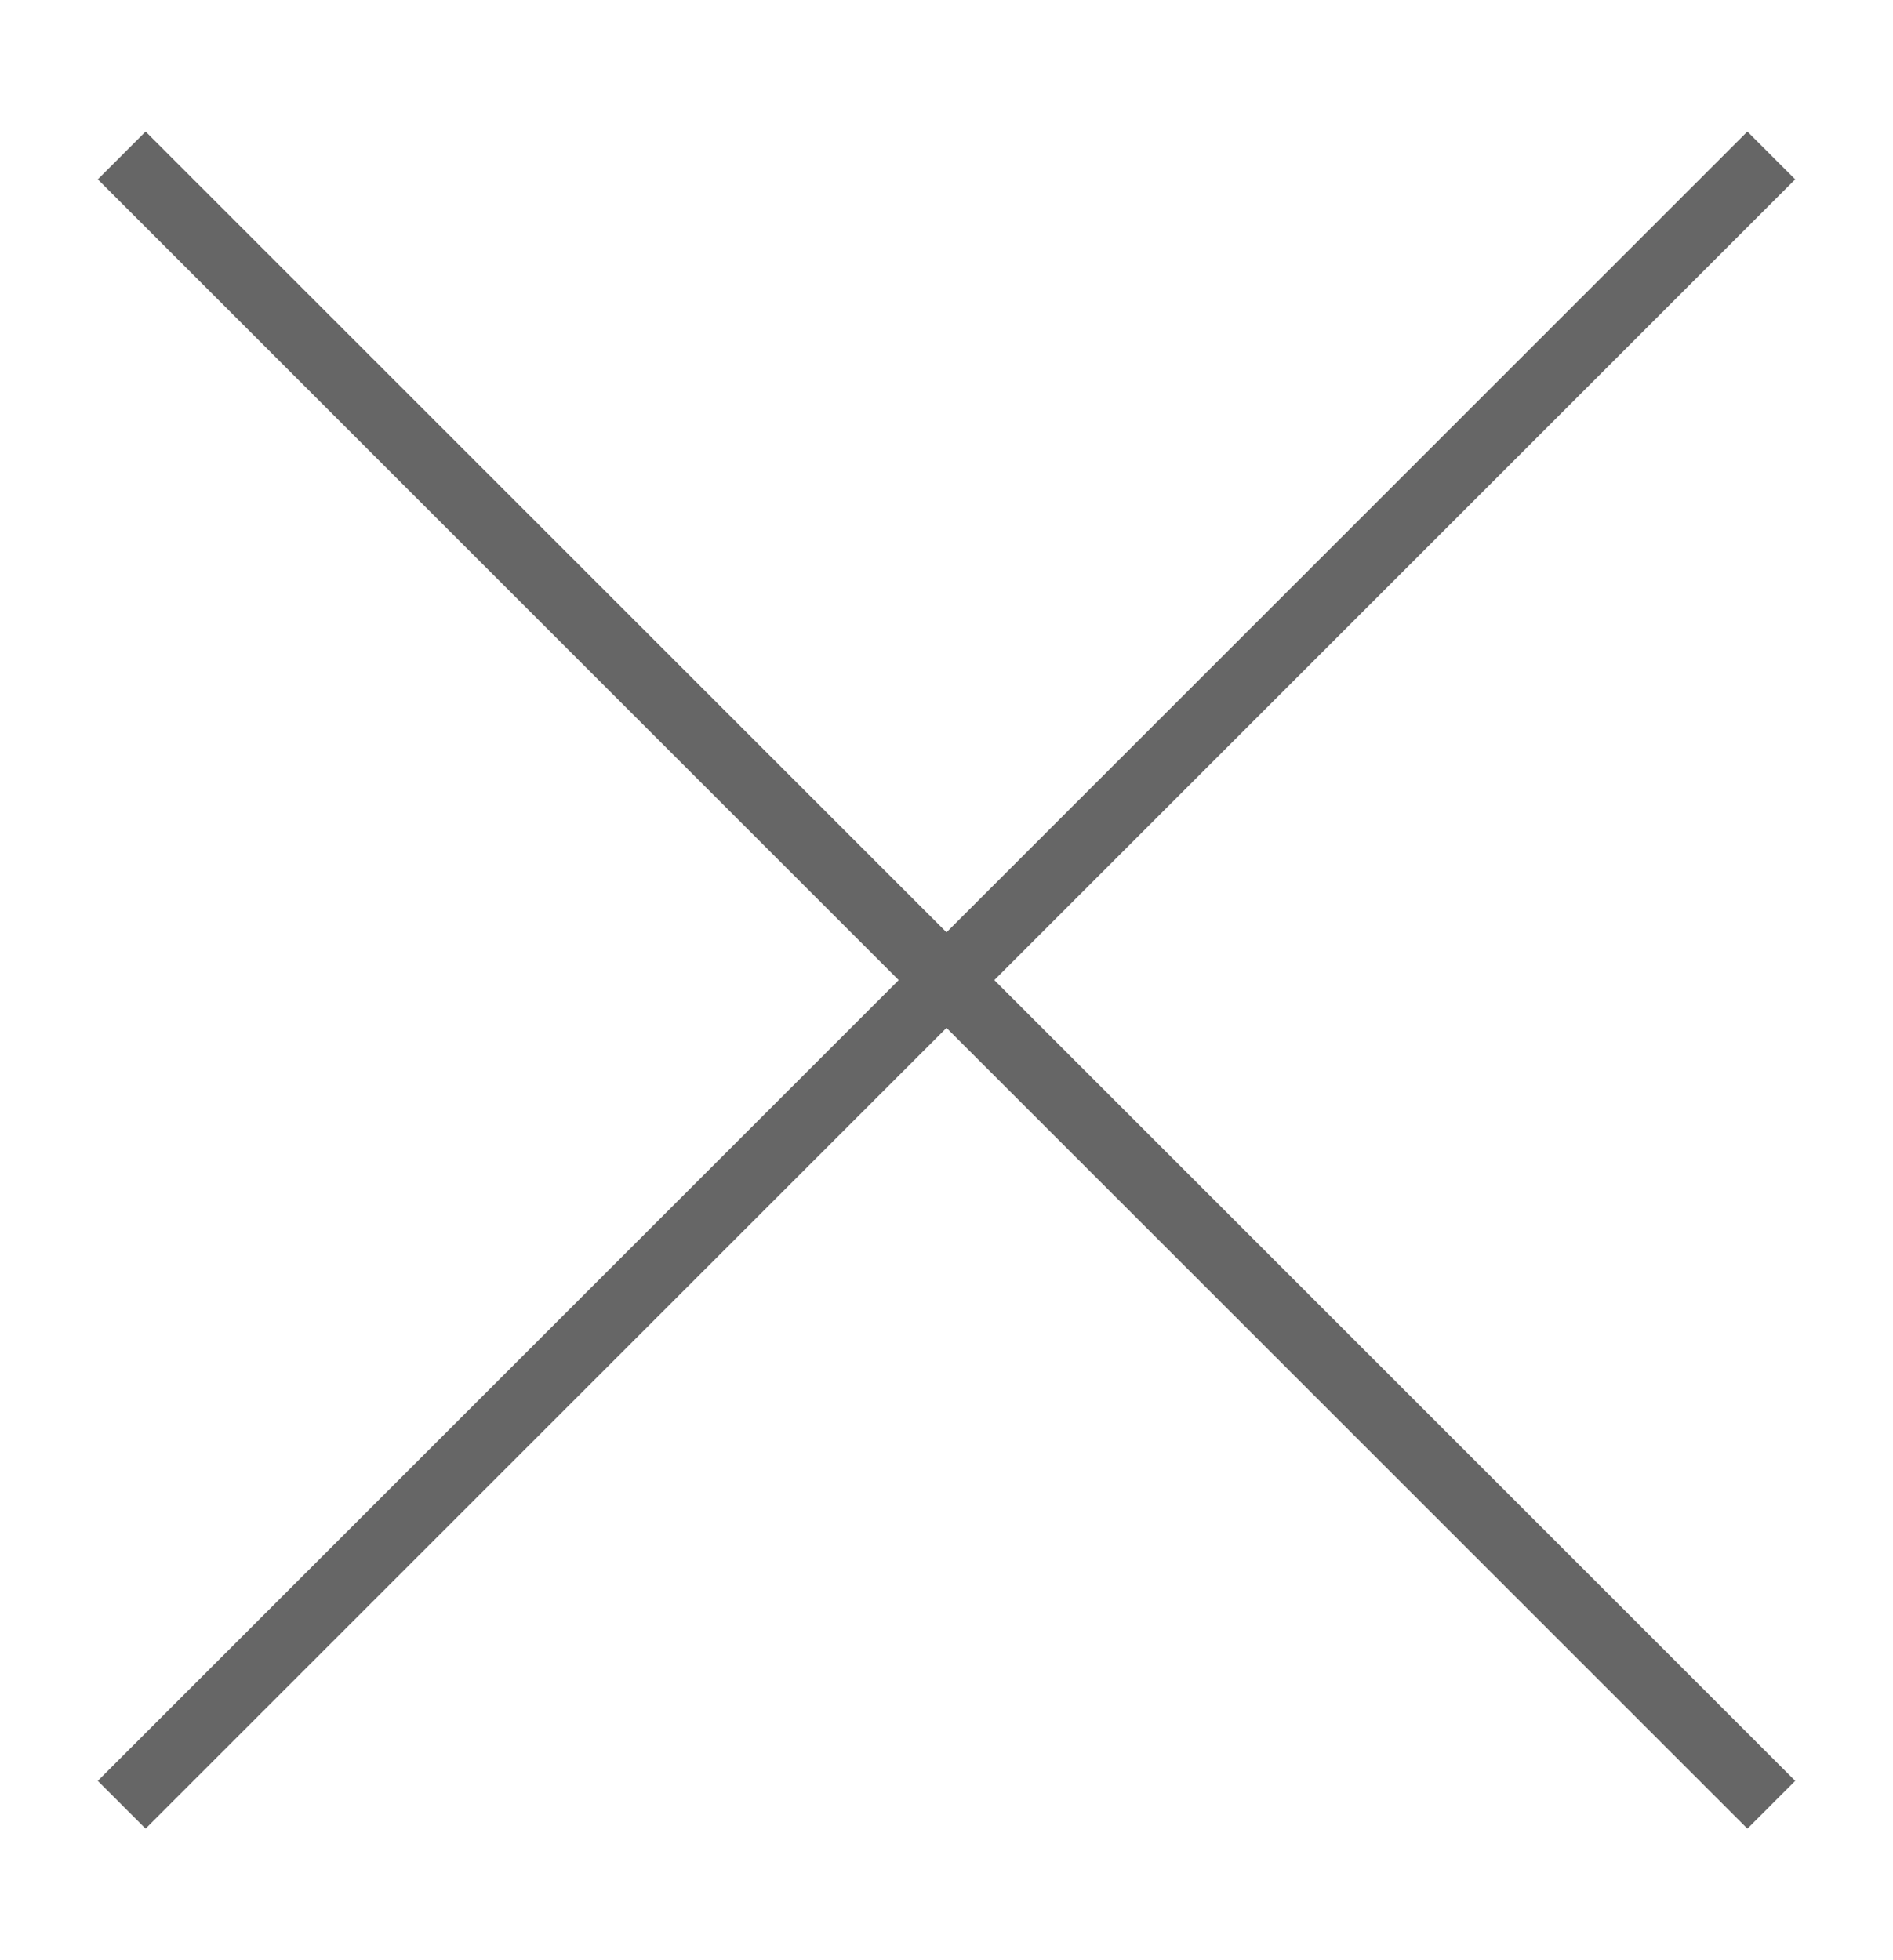
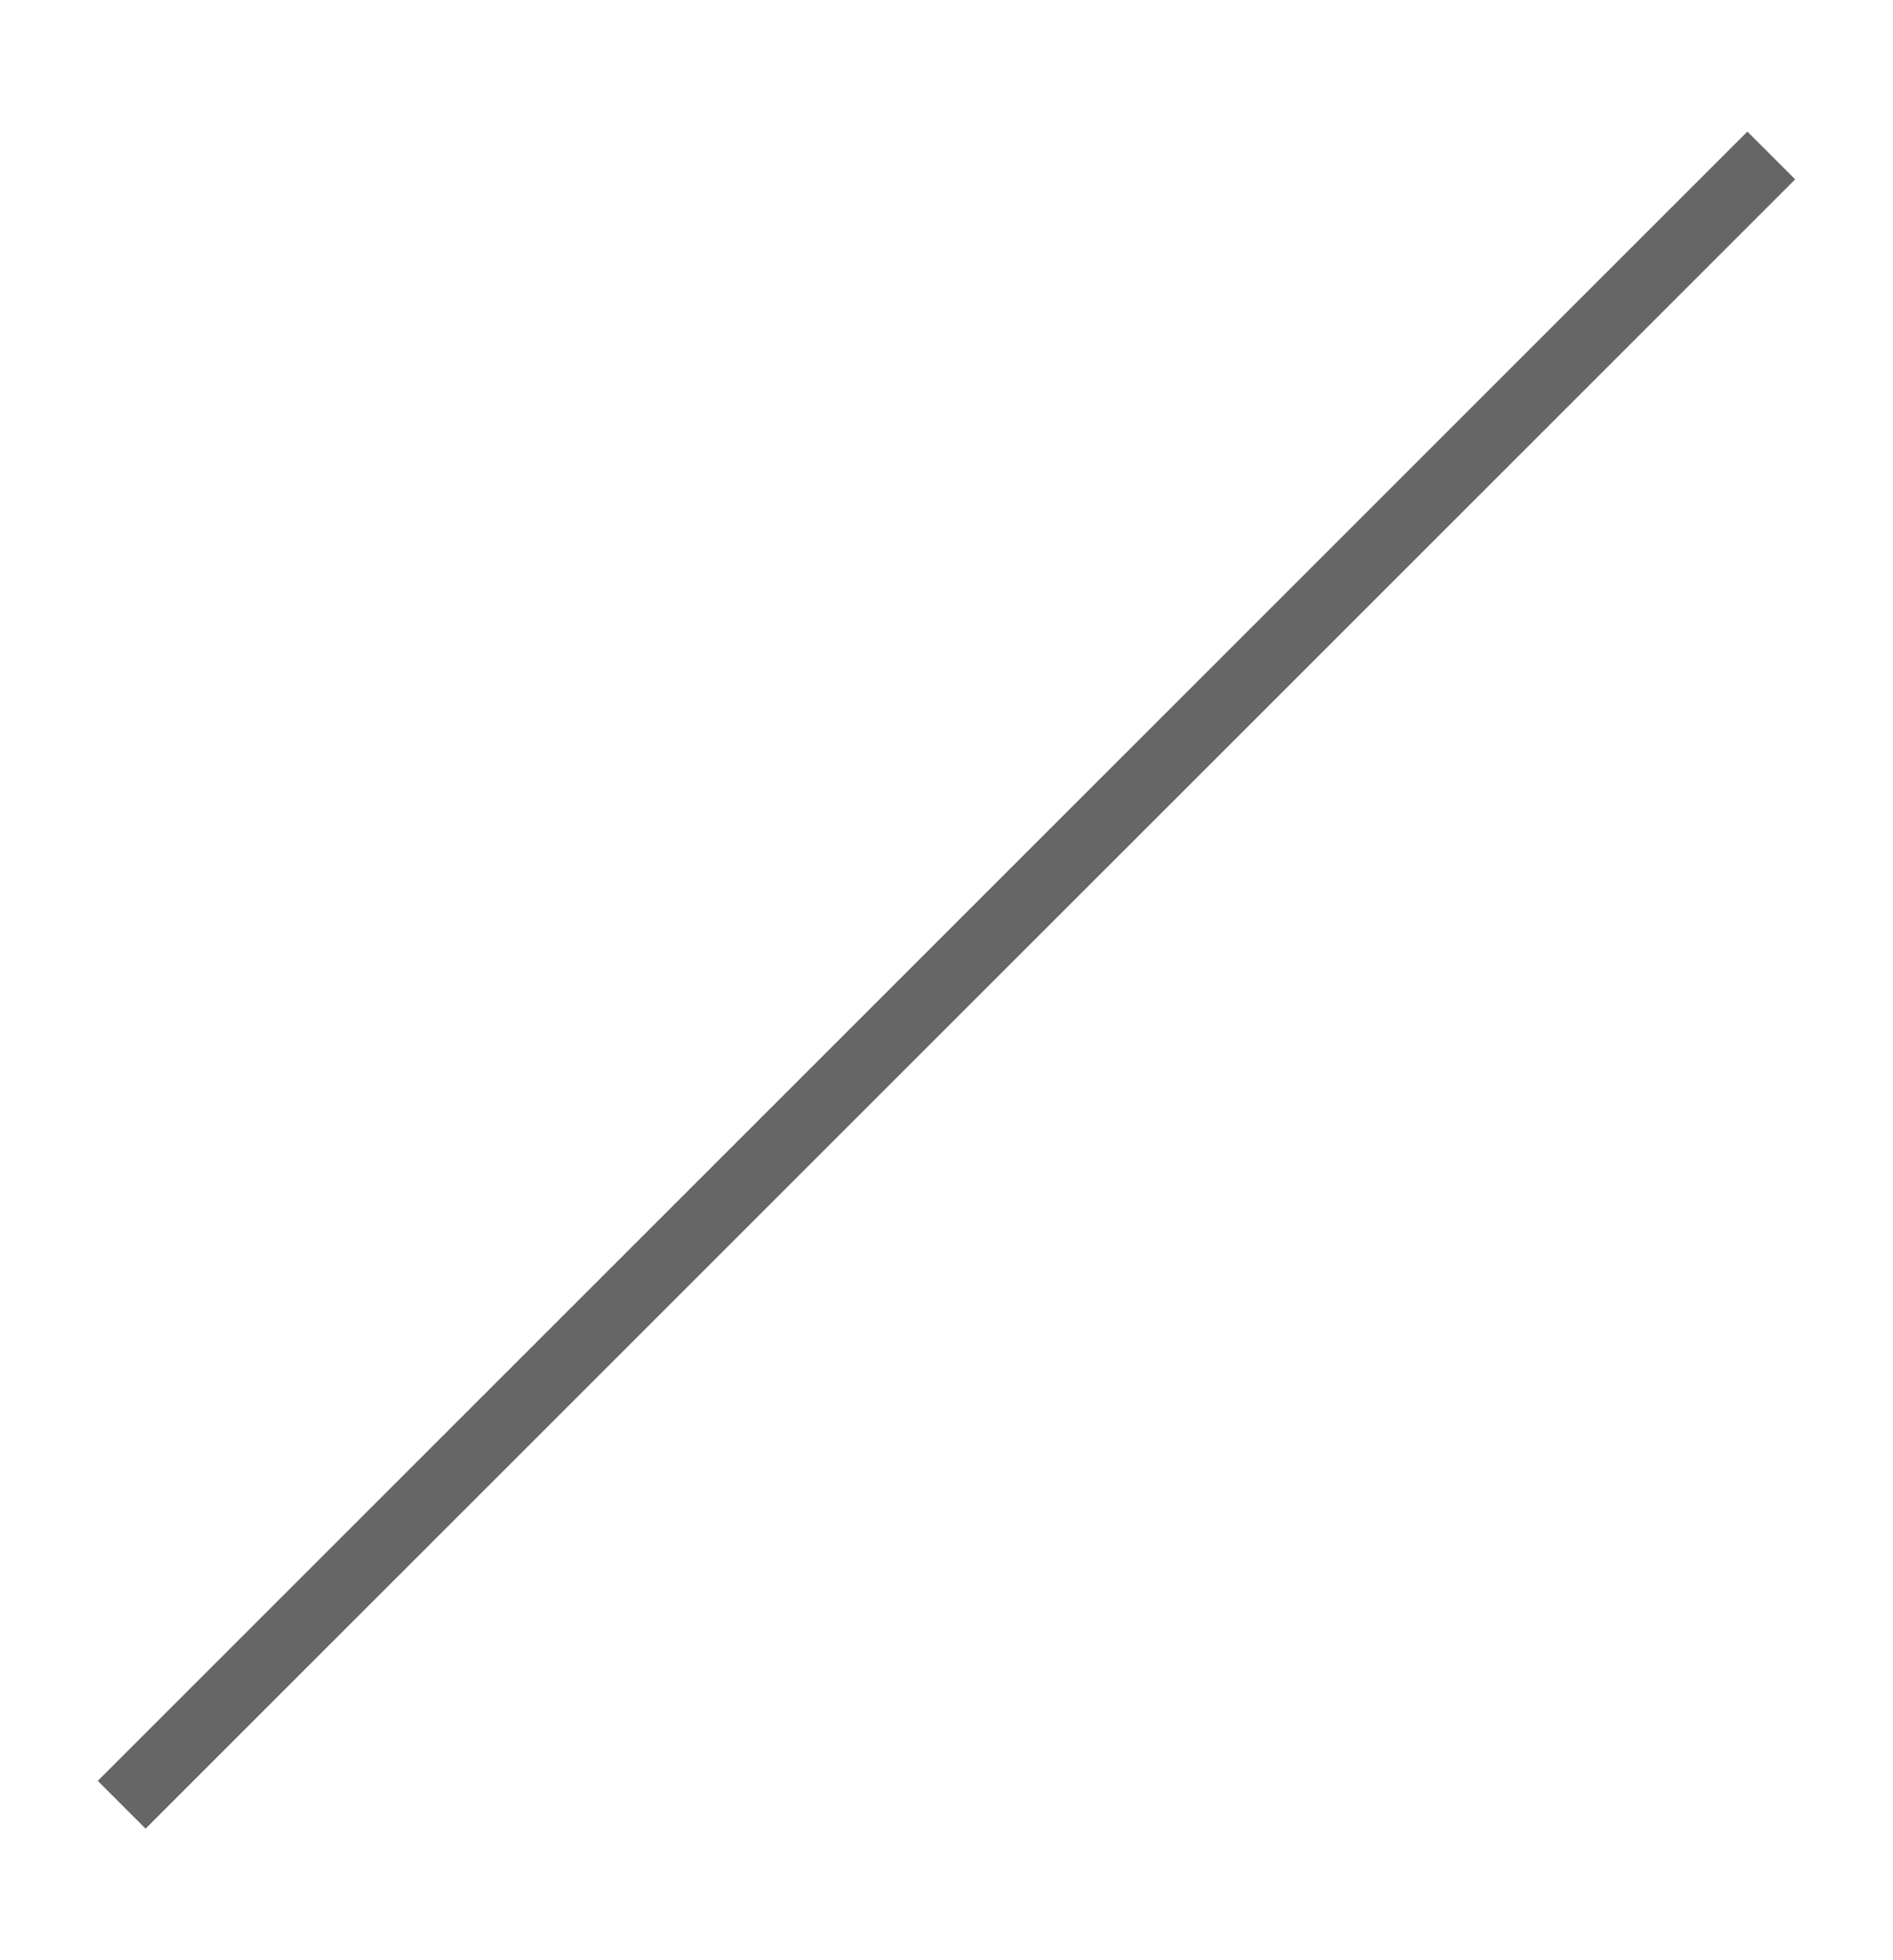
<svg xmlns="http://www.w3.org/2000/svg" version="1.1" id="Capa_1" x="0px" y="0px" viewBox="0 0 28 29" style="enable-background:new 0 0 28 29;" xml:space="preserve">
  <style type="text/css">
	.st0{fill:none;stroke:#666666;stroke-miterlimit:10;}
</style>
  <g>
-     <line class="st0" x1="1.8" y1="2.3" x2="26.2" y2="26.7" />
    <line class="st0" x1="26.2" y1="2.3" x2="1.8" y2="26.7" />
  </g>
</svg>